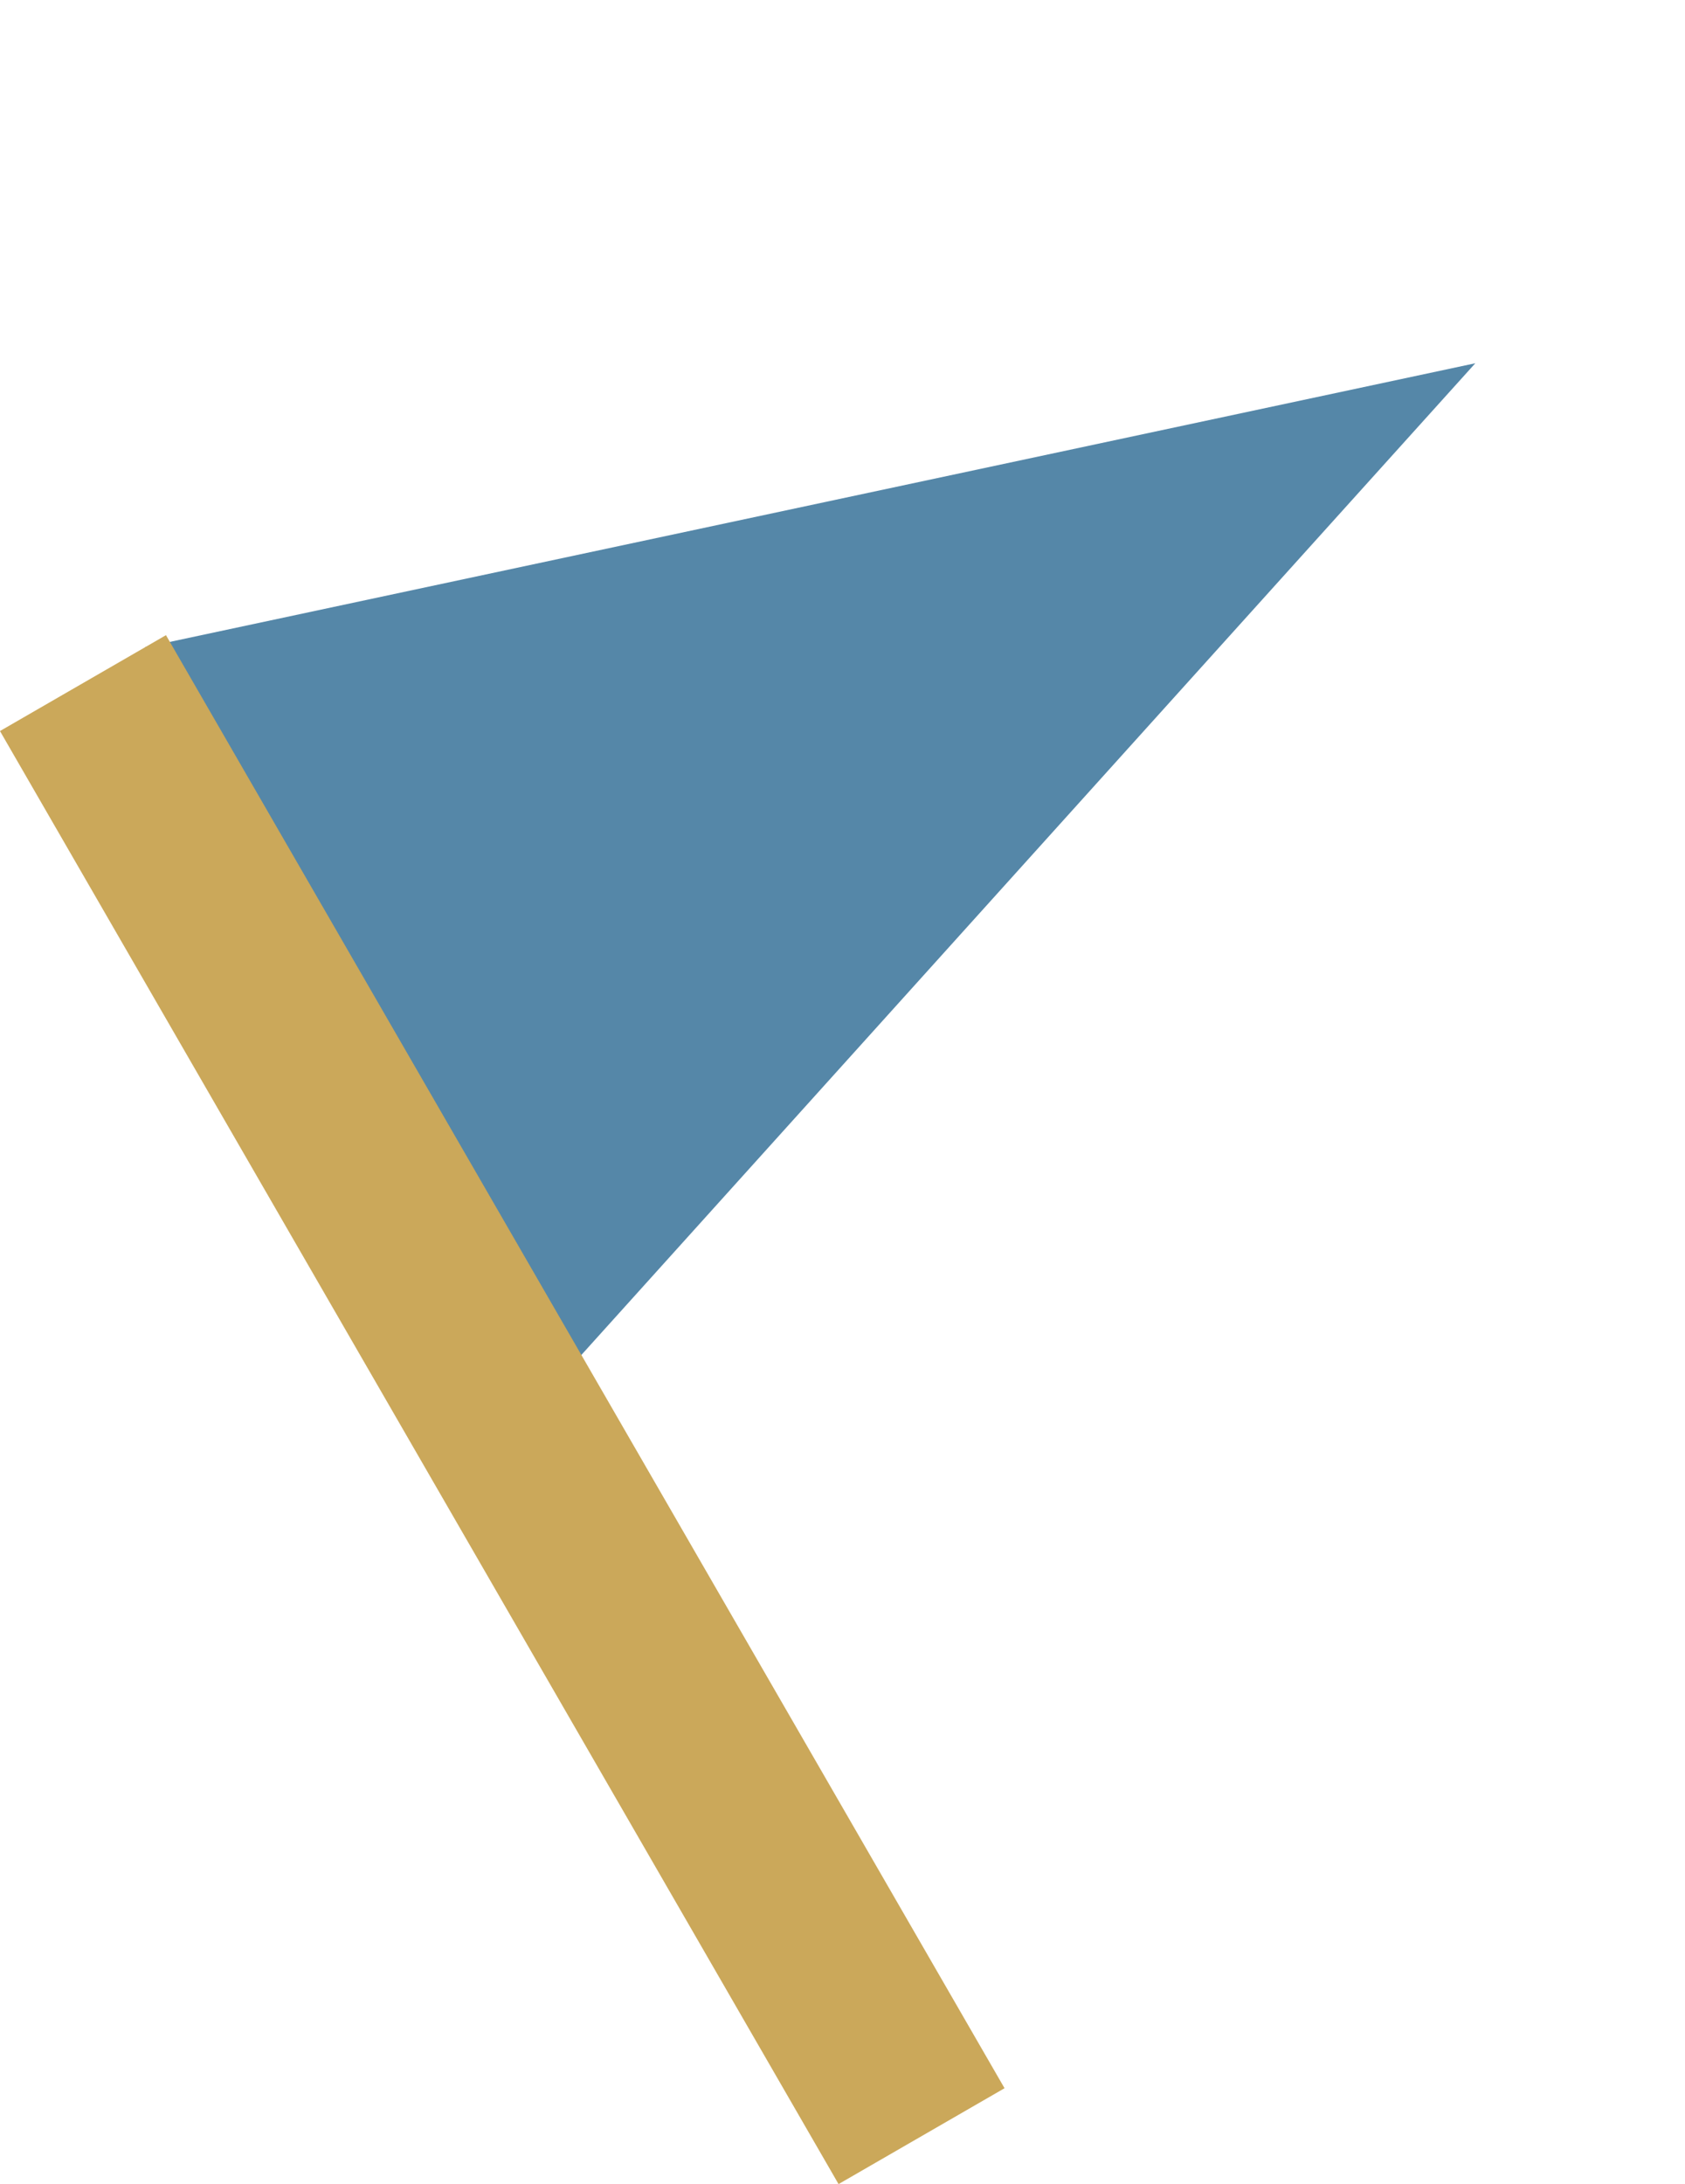
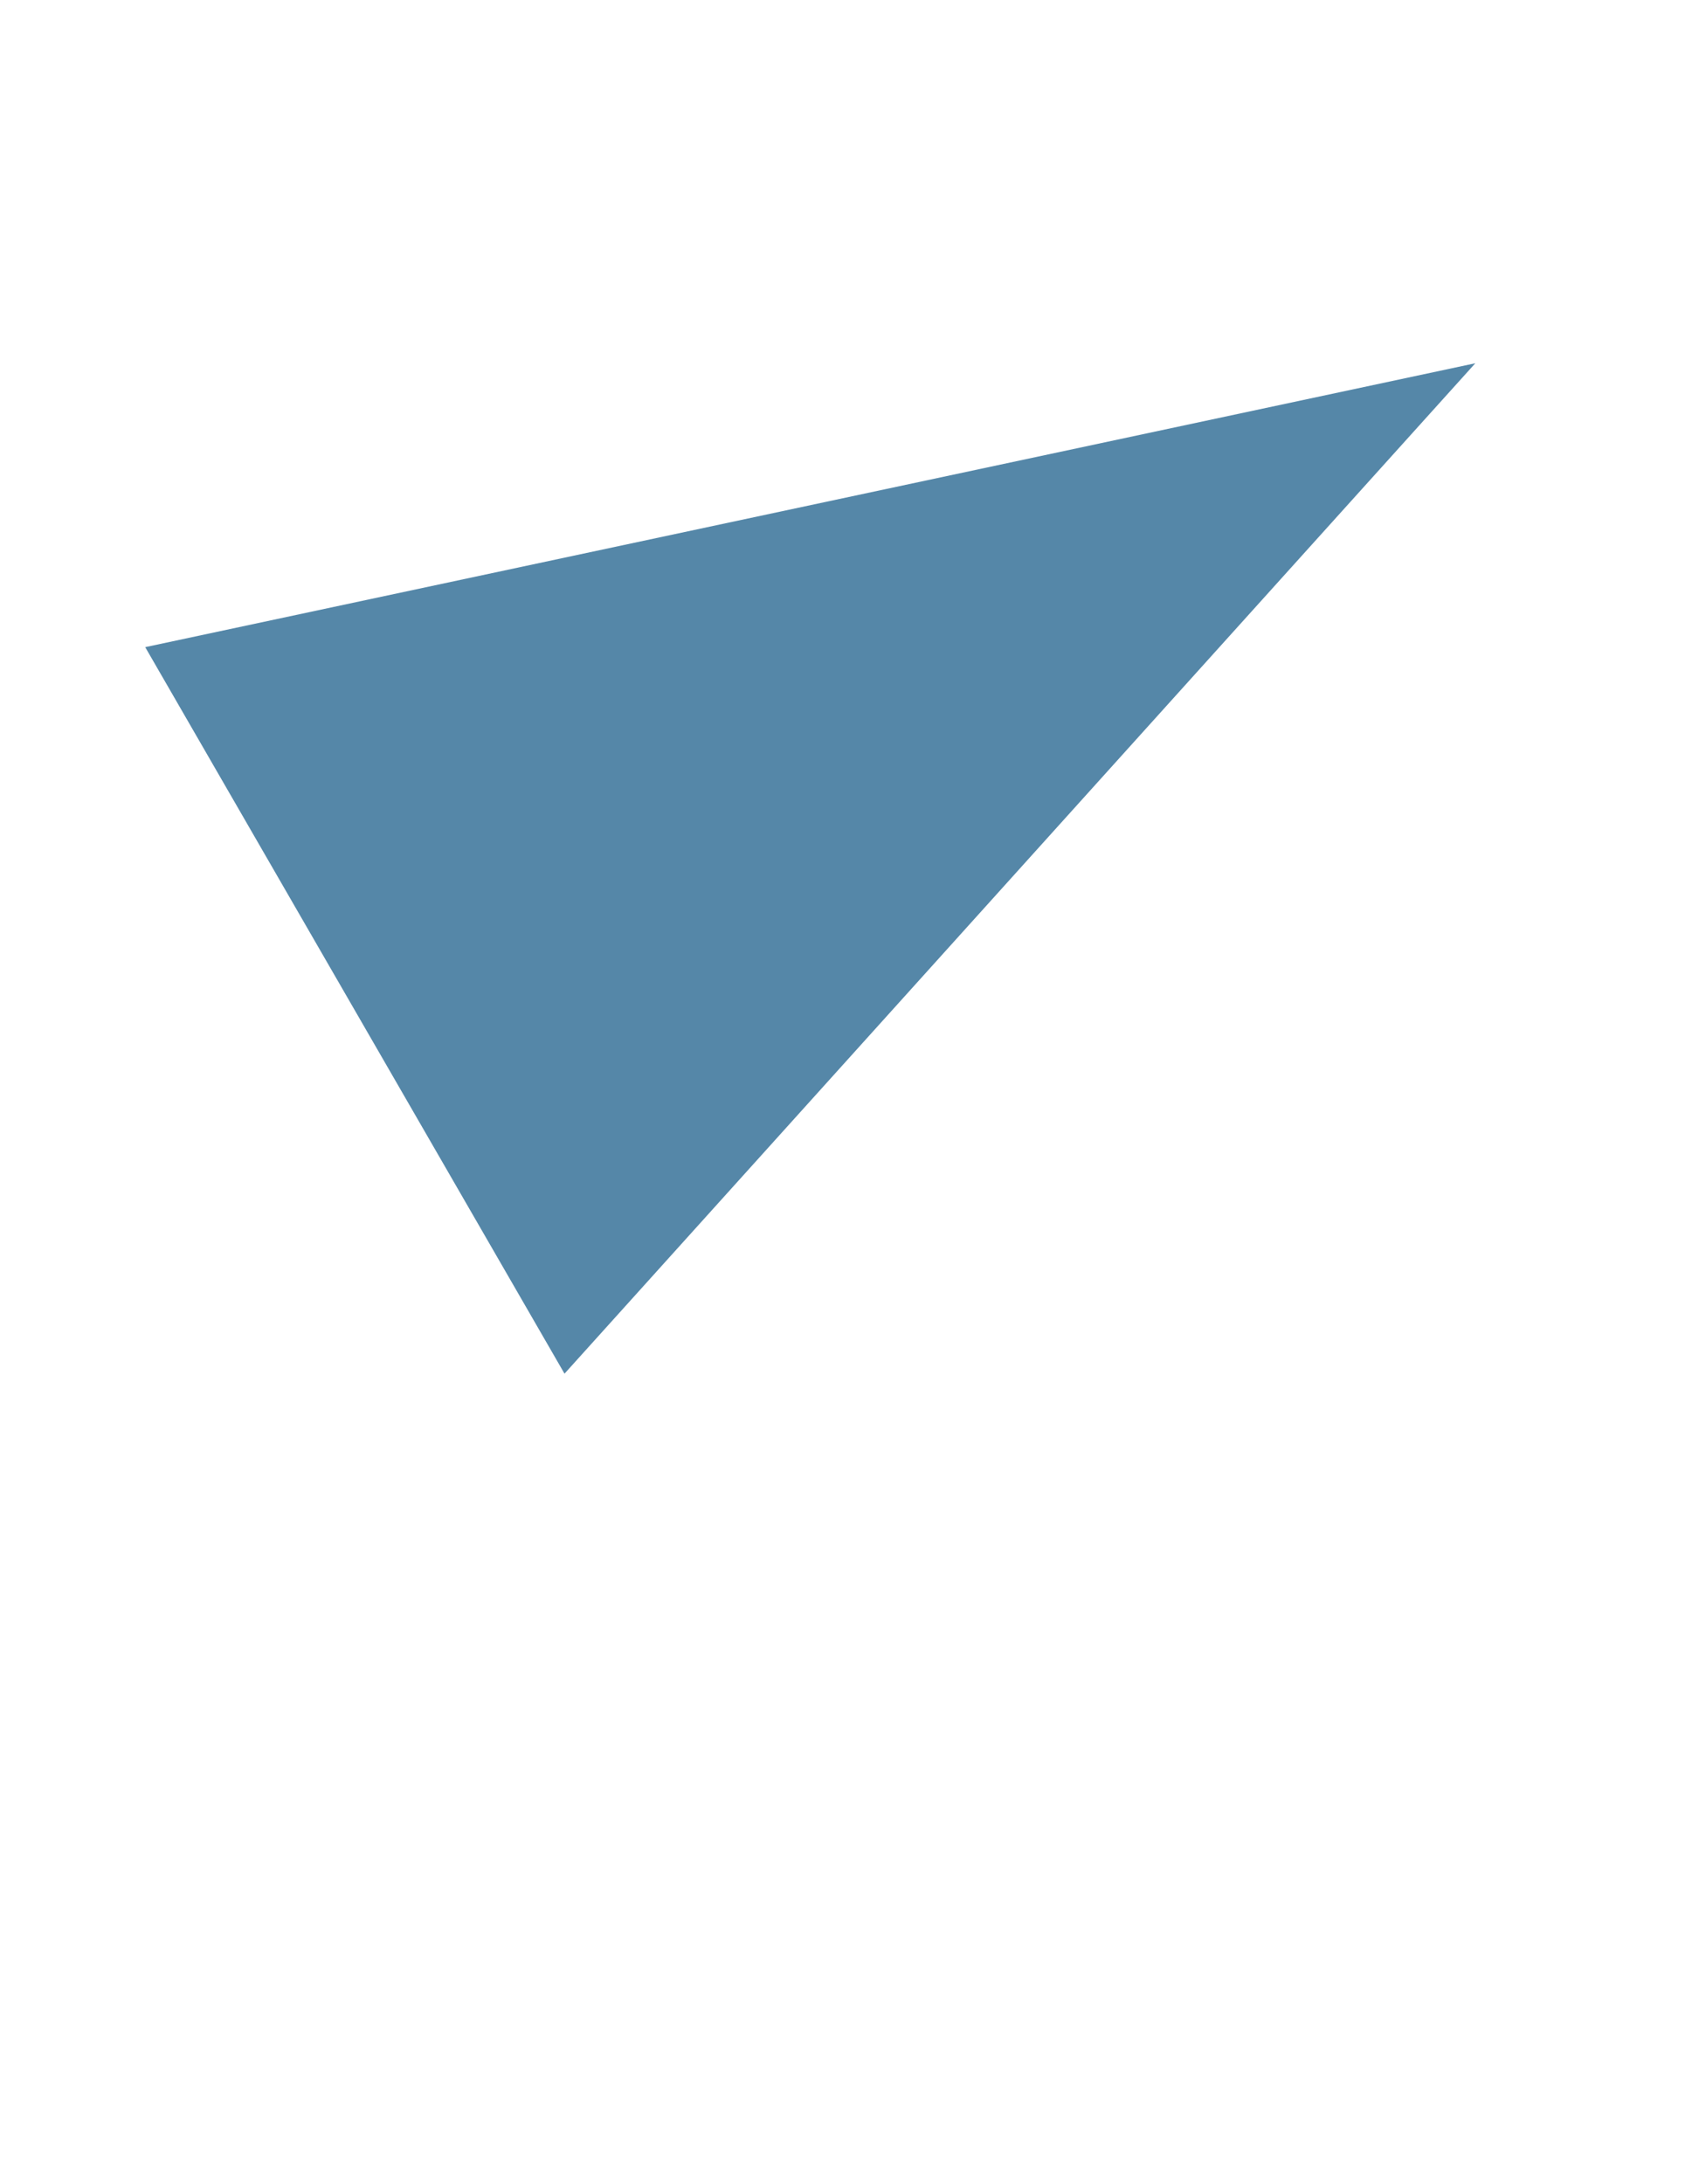
<svg xmlns="http://www.w3.org/2000/svg" width="35.164" height="45.561" viewBox="0 0 35.164 45.561">
  <g id="グループ_15" data-name="グループ 15" transform="translate(-2916.047 -3464.991) rotate(-30)">
-     <path id="多角形_1" data-name="多角形 1" d="M8.75,0,17.5,27H0Z" transform="translate(815.75 4472) rotate(90)" fill="#5587a8" />
-     <line id="線_8" data-name="線 8" y2="35" transform="translate(787.25 4472)" fill="none" stroke="#cba85a" stroke-width="4" />
+     <path id="多角形_1" data-name="多角形 1" d="M8.75,0,17.5,27H0" transform="translate(815.75 4472) rotate(90)" fill="#5587a8" />
  </g>
</svg>